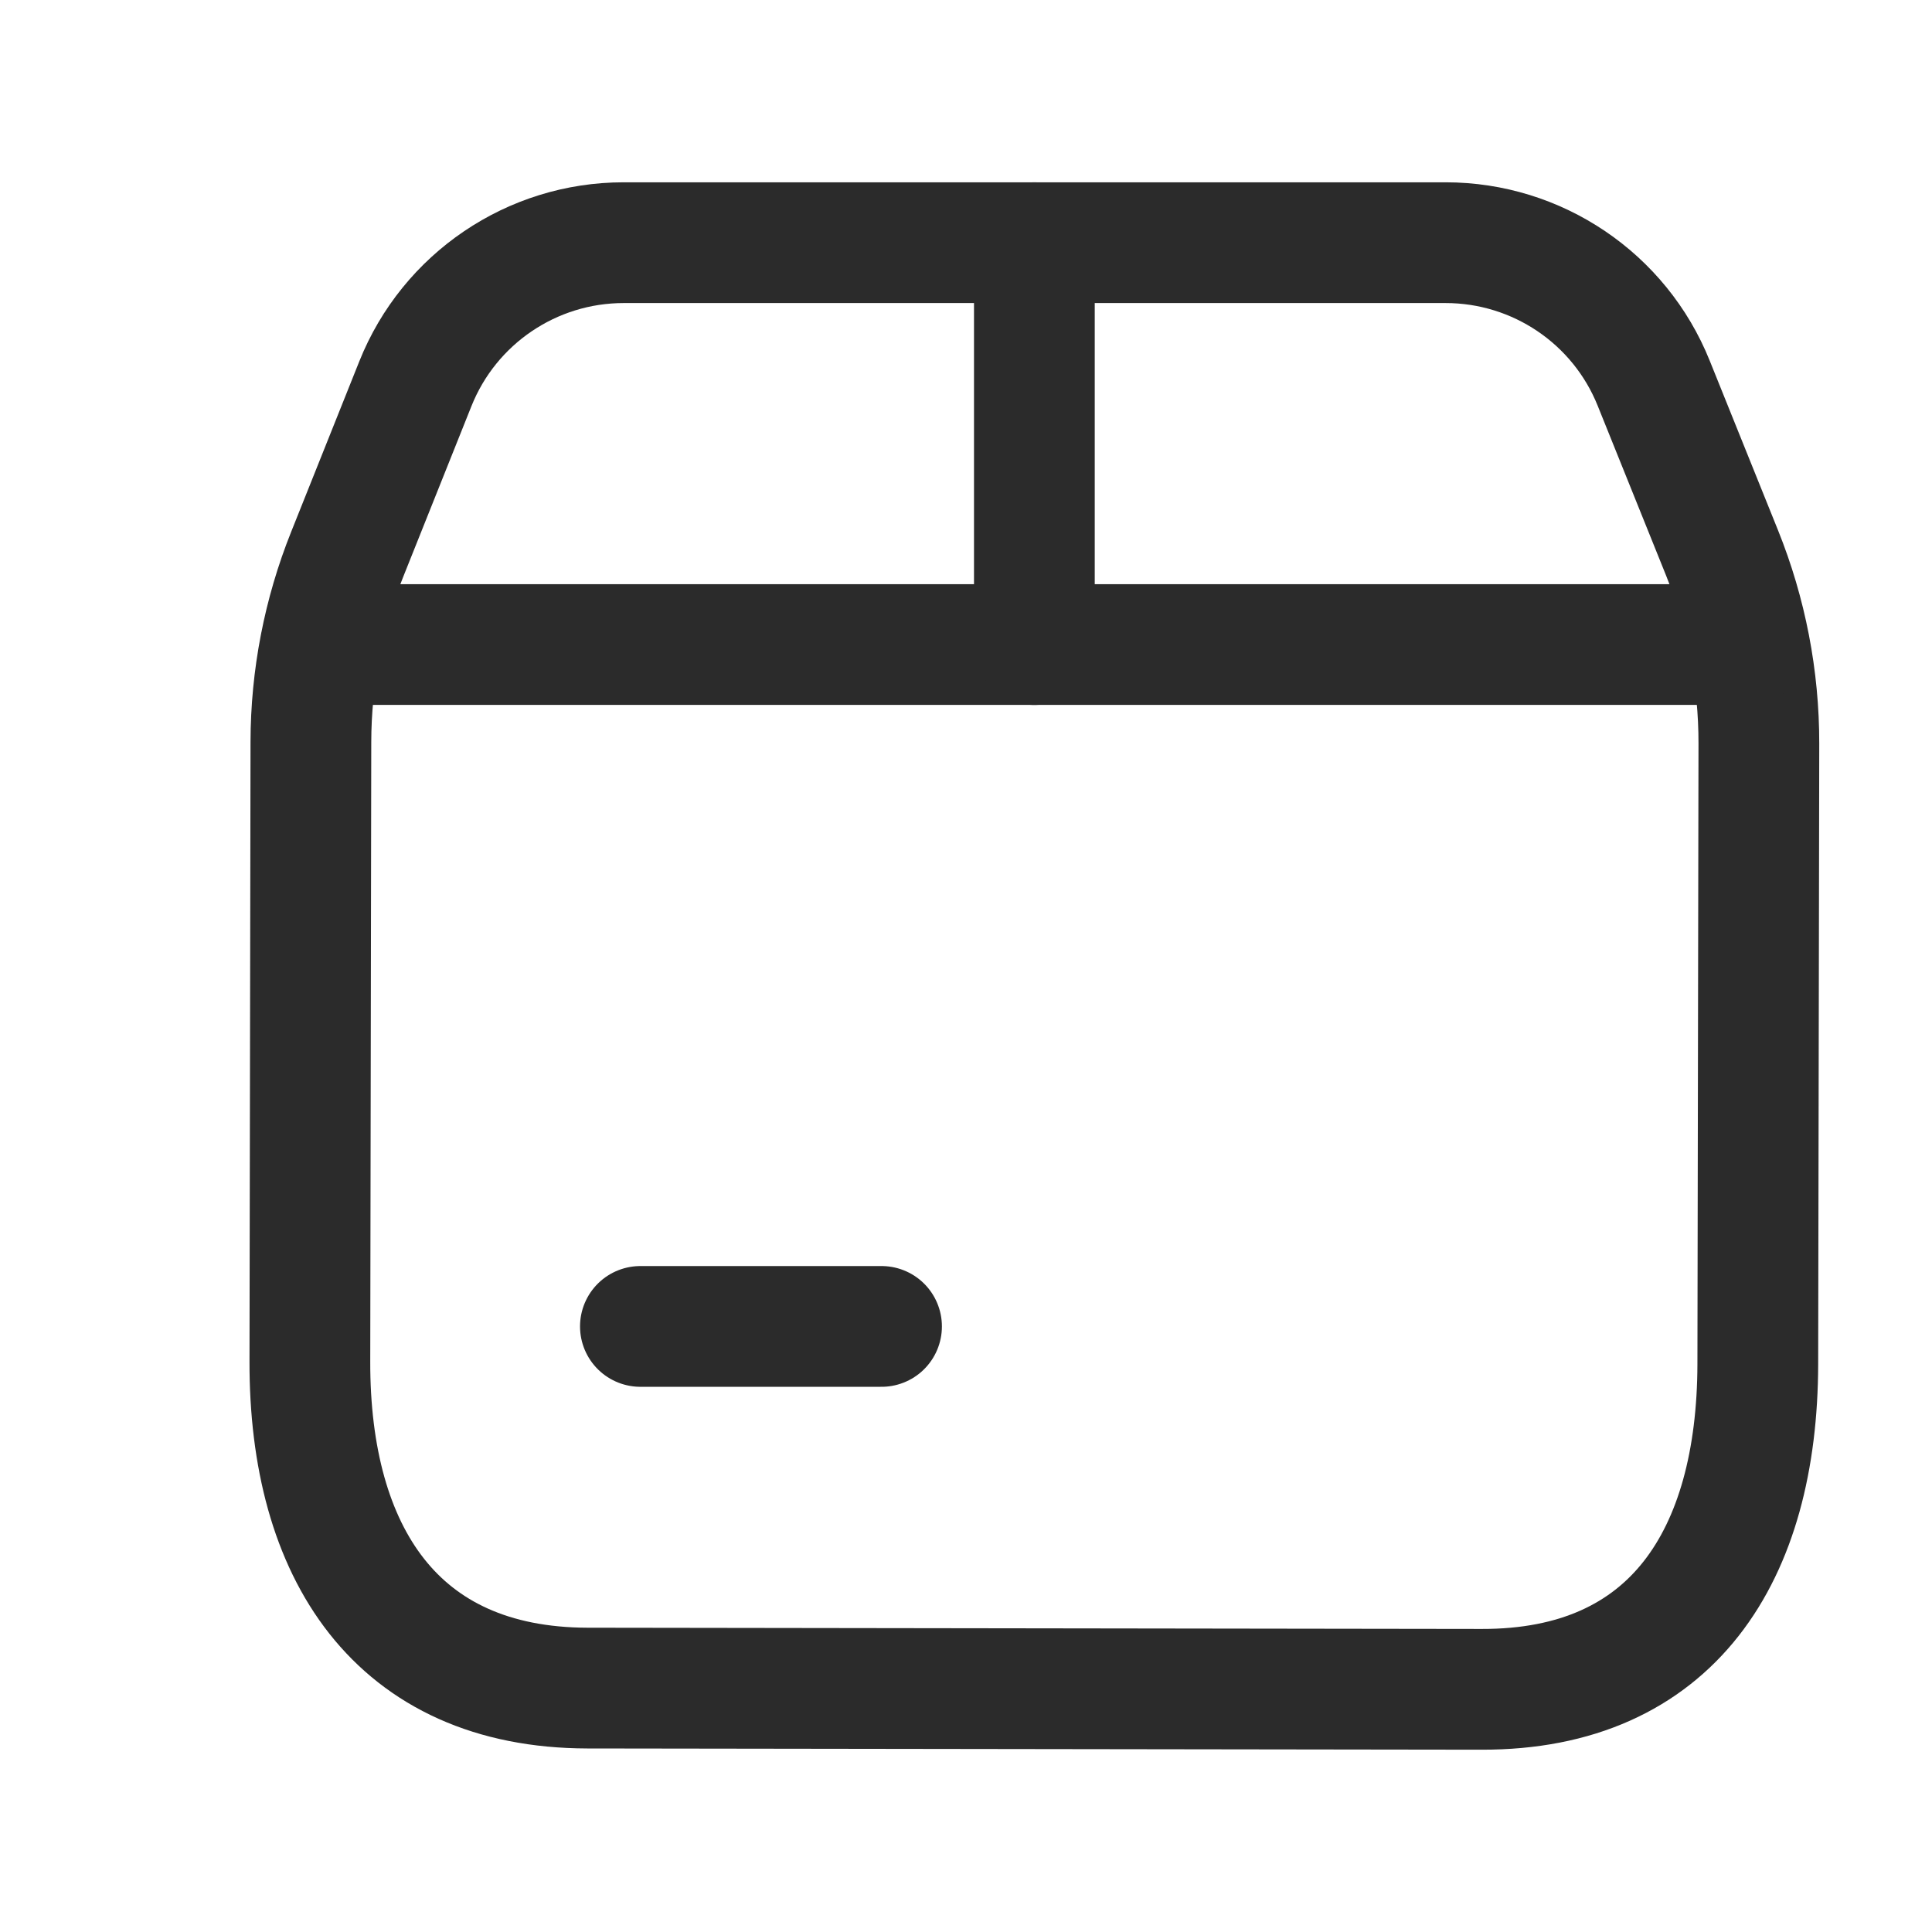
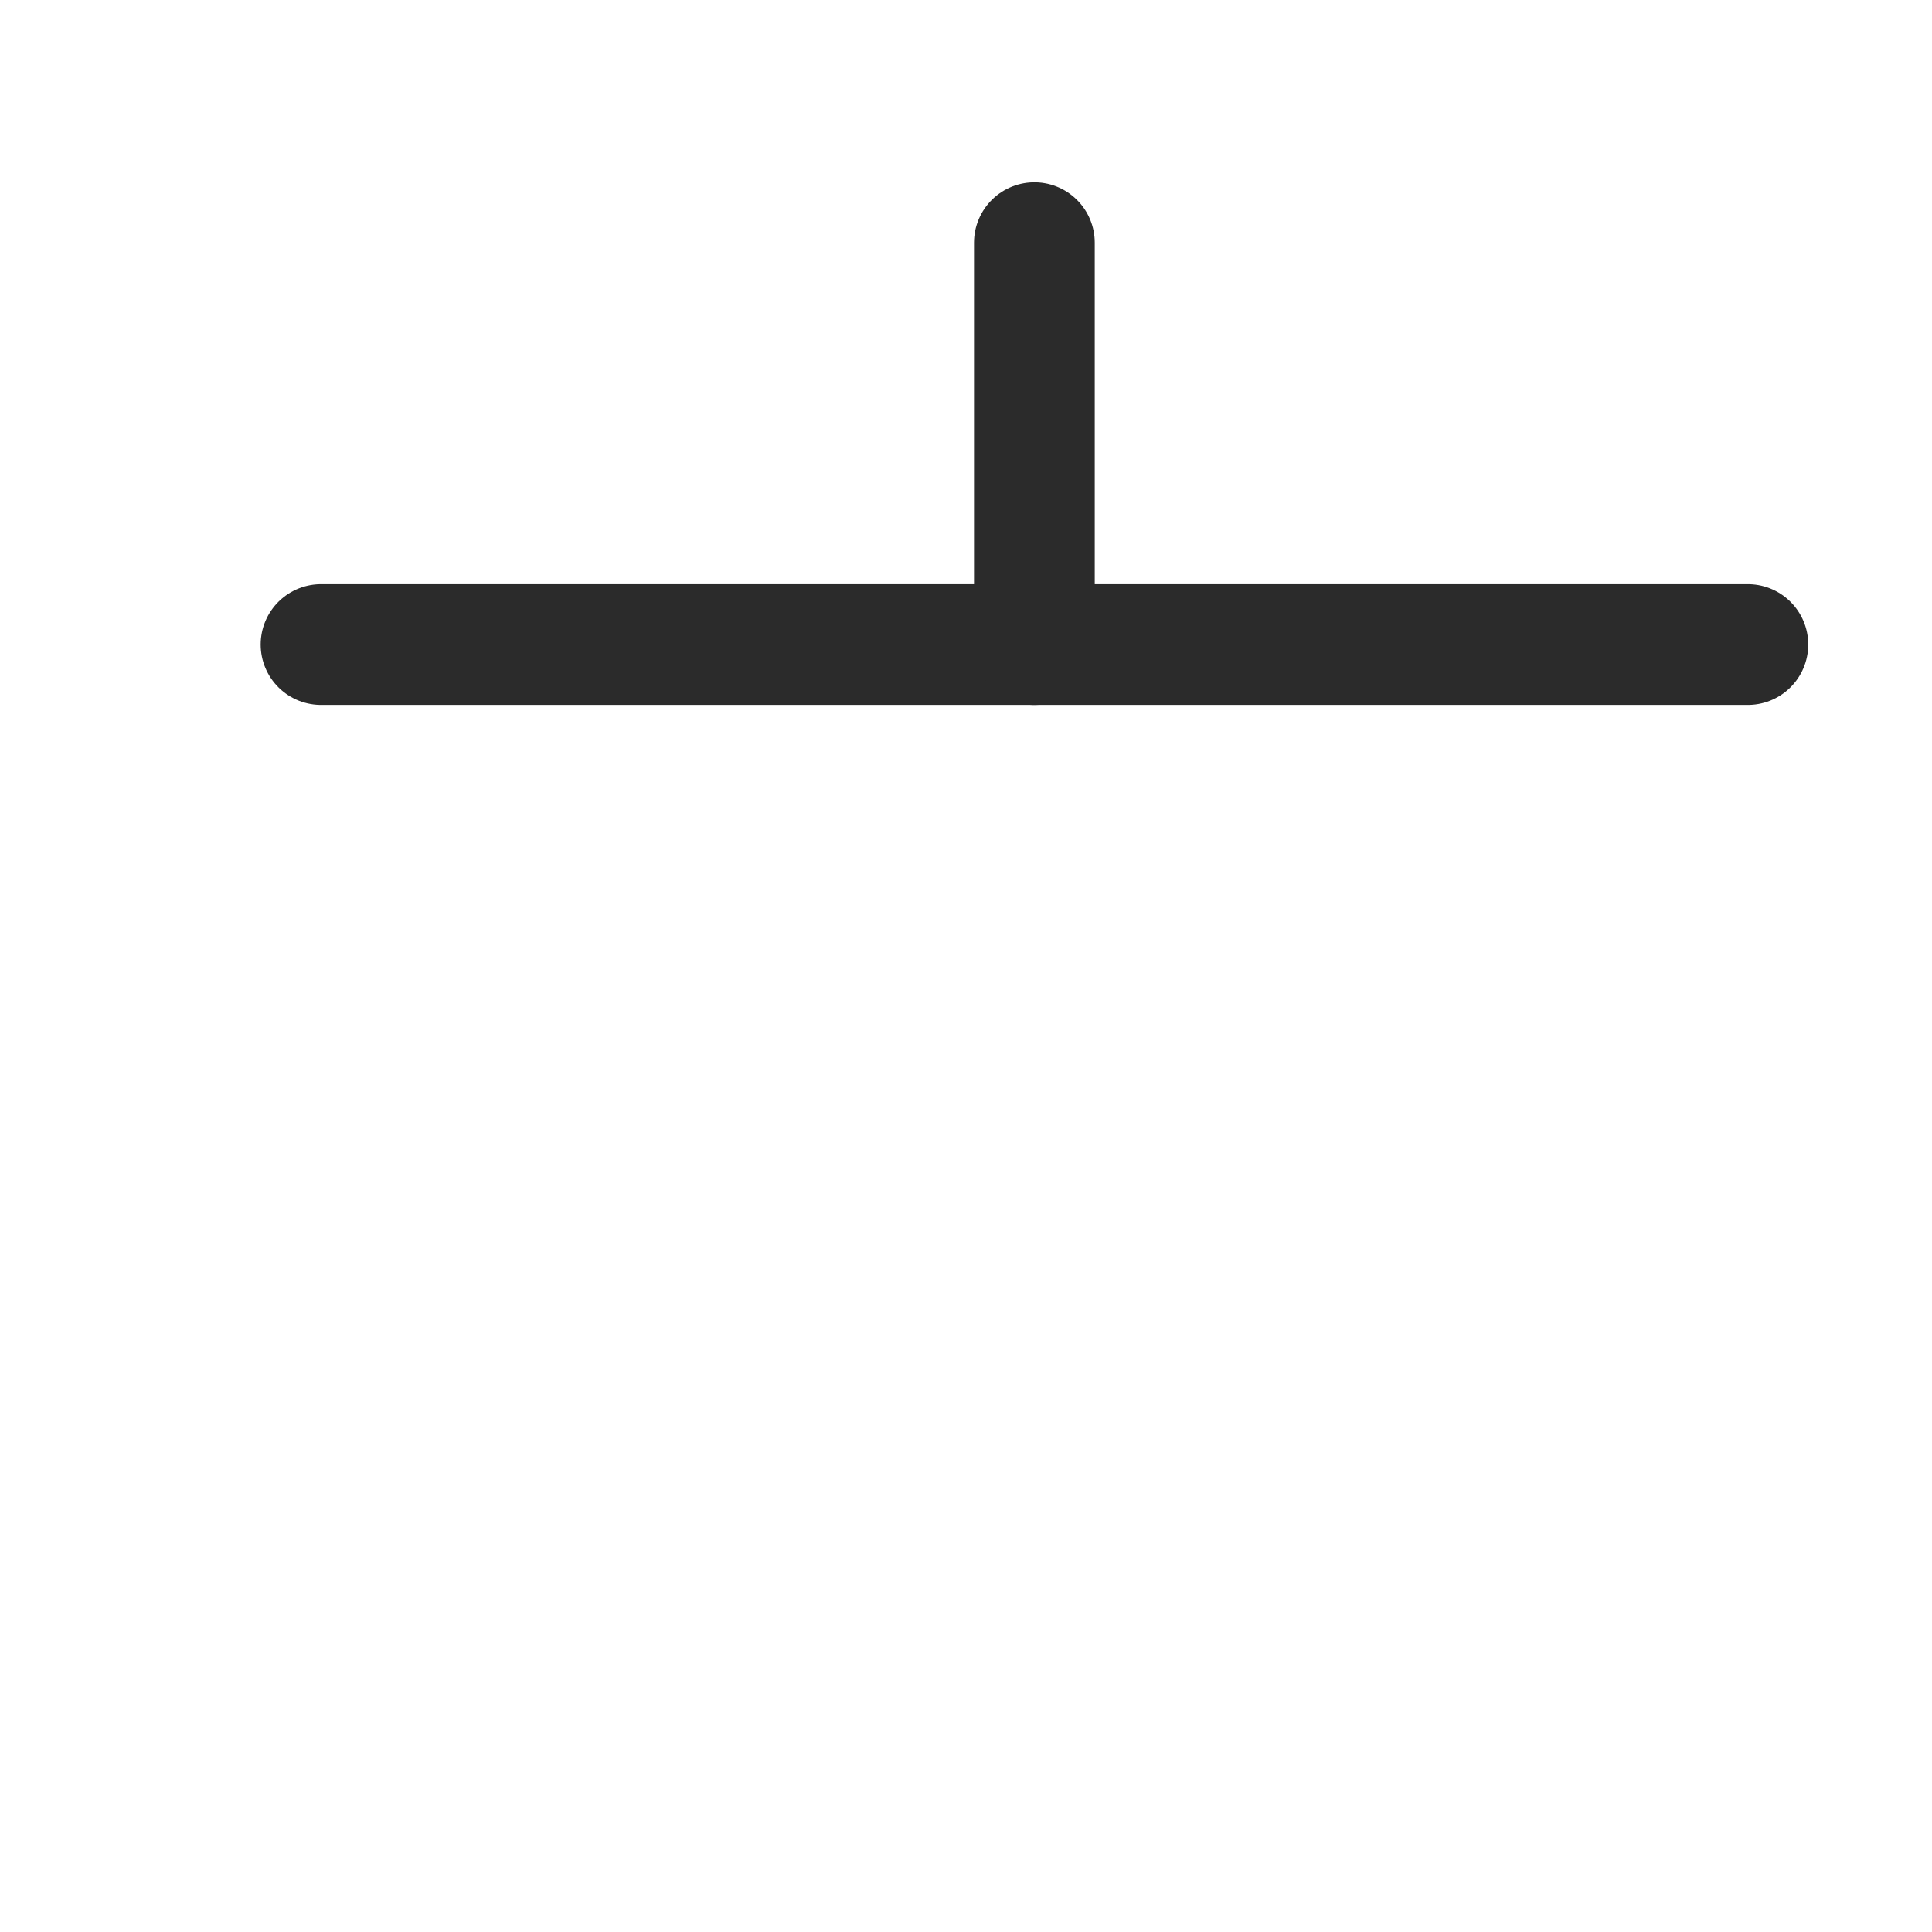
<svg xmlns="http://www.w3.org/2000/svg" fill="none" viewBox="0 0 36 36" height="36" width="36">
-   <path stroke-linejoin="round" stroke-linecap="round" stroke-width="2.25" stroke="#2B2B2B" d="M7.74 7.15L6.471 10.325C6.025 11.438 5.795 12.628 5.793 13.826L5.774 25.37C5.766 28.928 7.381 31.446 10.944 31.455L27.607 31.478C31.168 31.487 32.745 28.98 32.754 25.421L32.774 13.857C32.776 12.638 32.542 11.43 32.087 10.3L30.814 7.14C30.178 5.558 28.643 4.522 26.937 4.522H11.621C9.912 4.522 8.374 5.563 7.74 7.15Z" />
-   <path stroke-linejoin="round" stroke-linecap="round" stroke-width="2.25" stroke="#2B2B2B" d="M11.933 24.716H16.426" />
  <path stroke-linejoin="round" stroke-linecap="round" stroke-width="2.25" stroke="#2B2B2B" d="M5.982 12.01H32.569" />
  <path stroke-linejoin="round" stroke-linecap="round" stroke-width="2.25" stroke="#2B2B2B" d="M19.274 12.011V4.522" />
</svg>